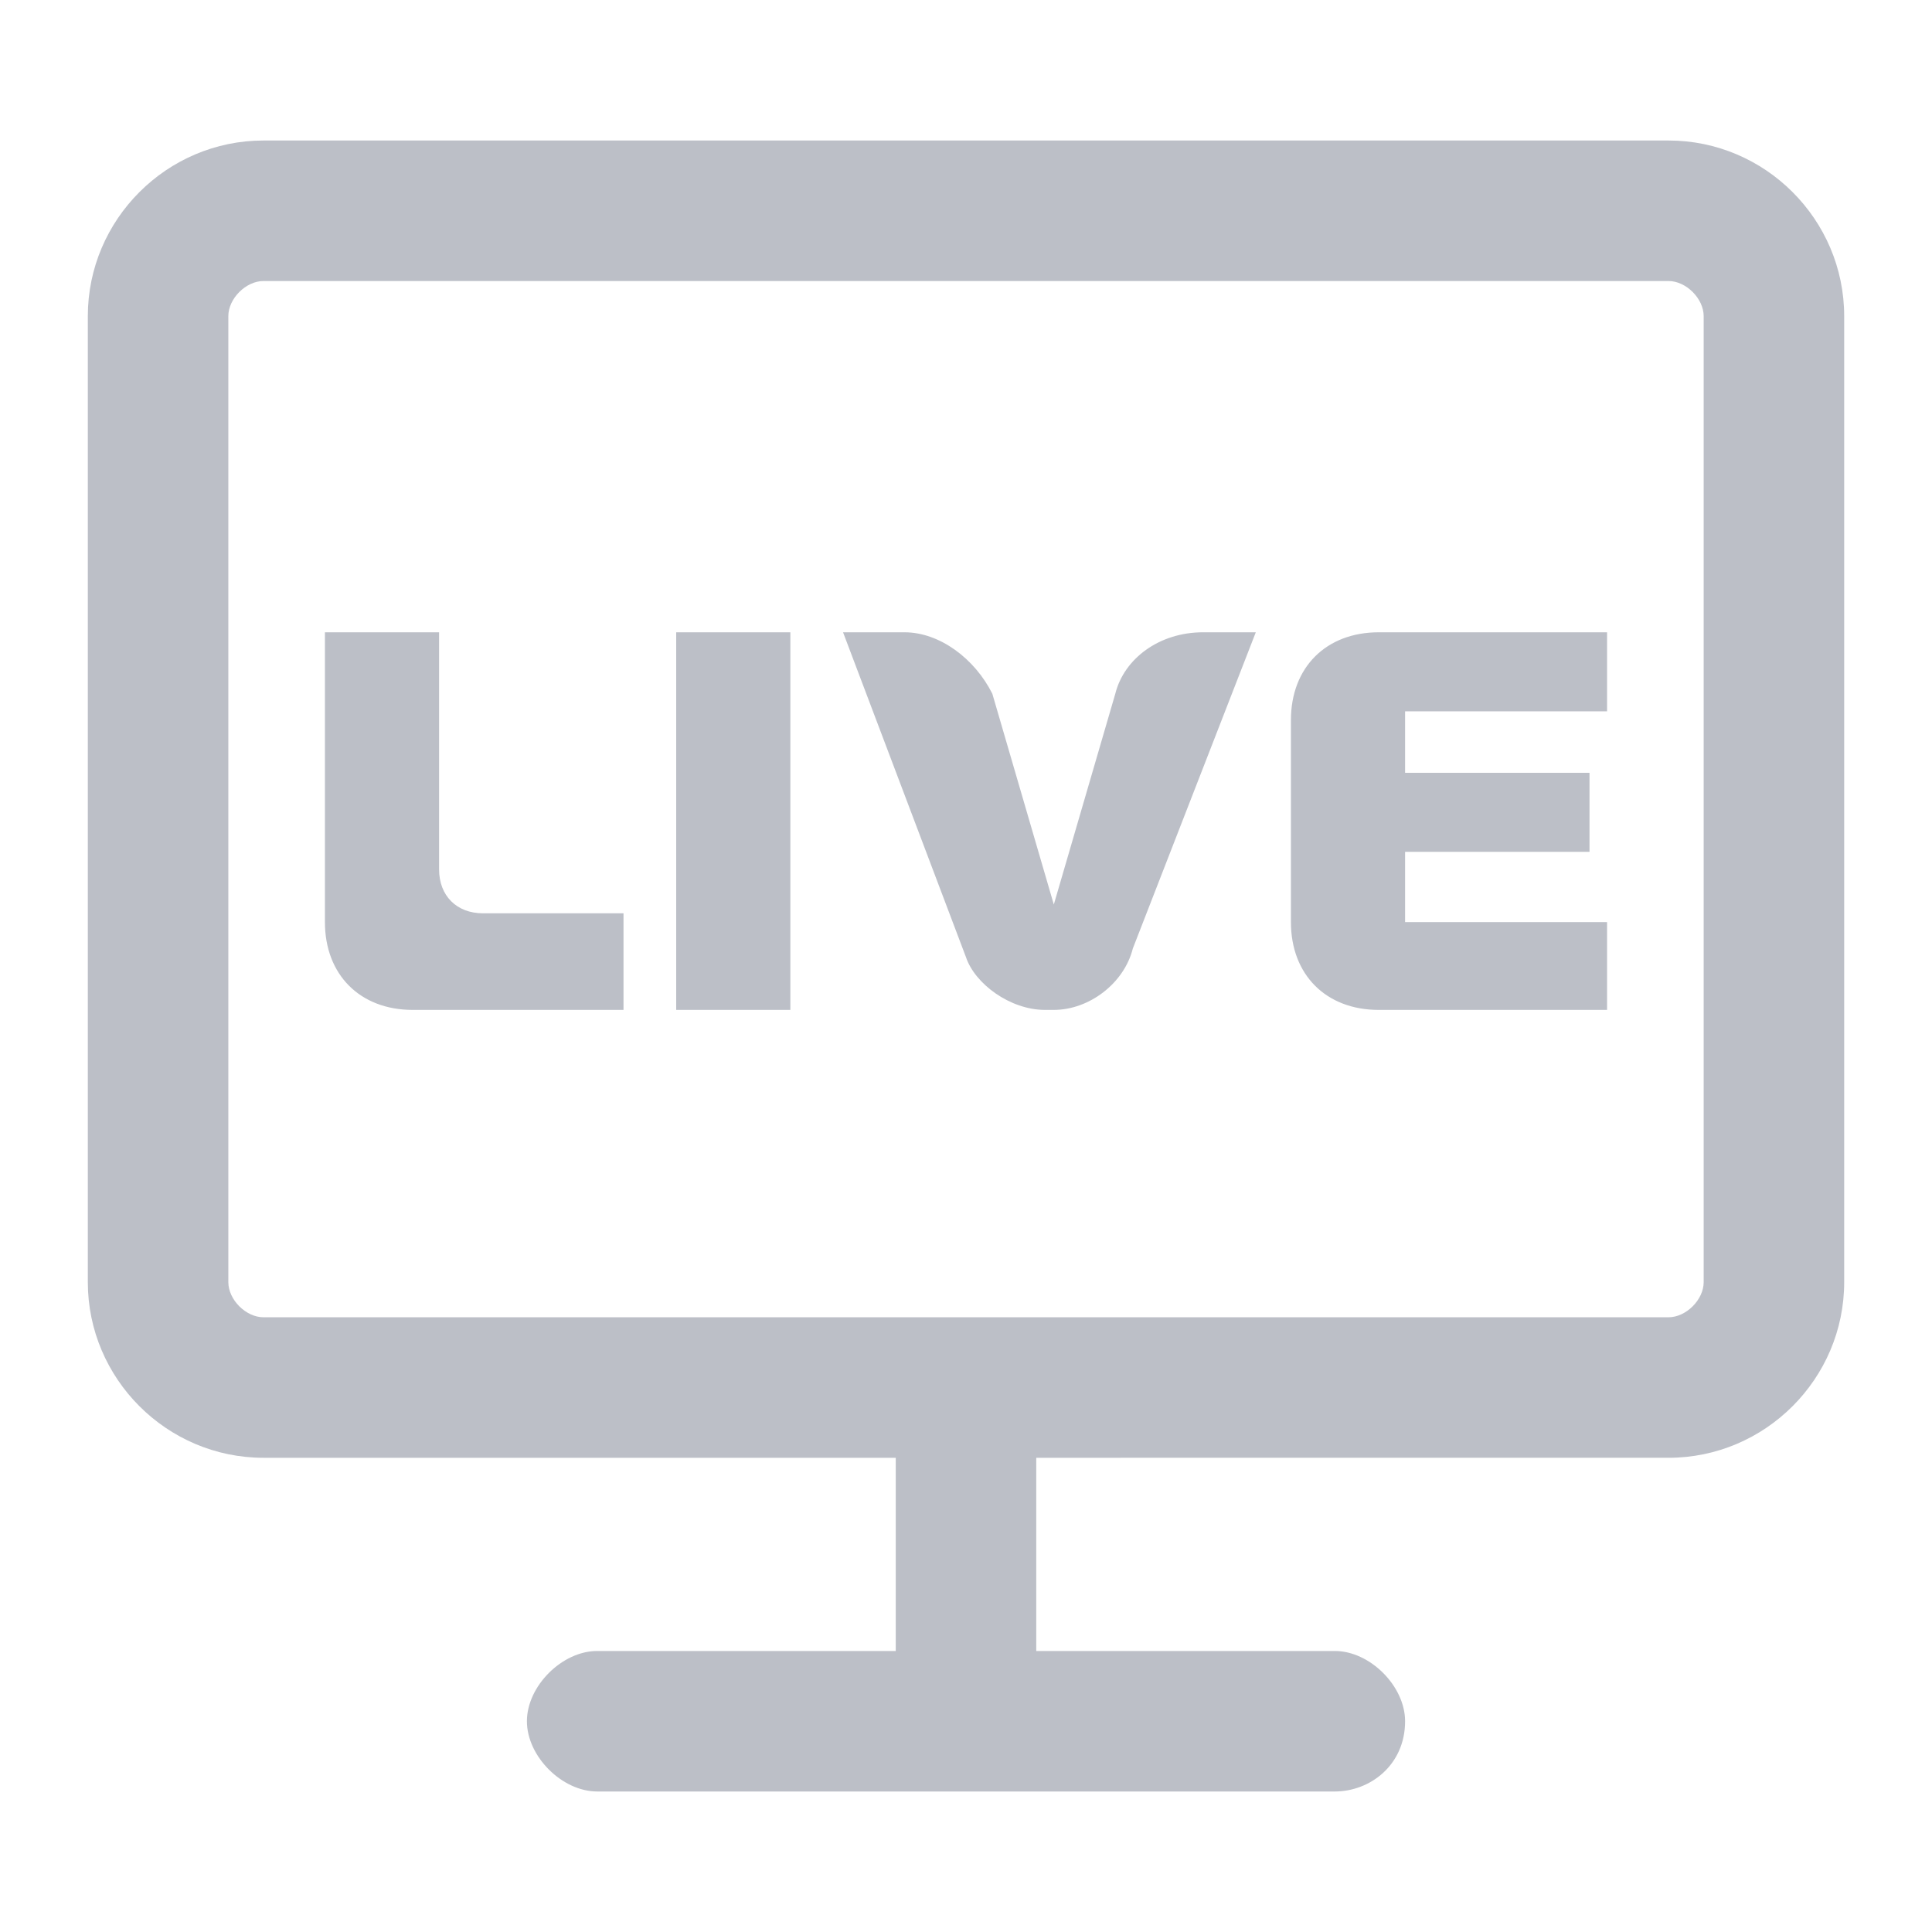
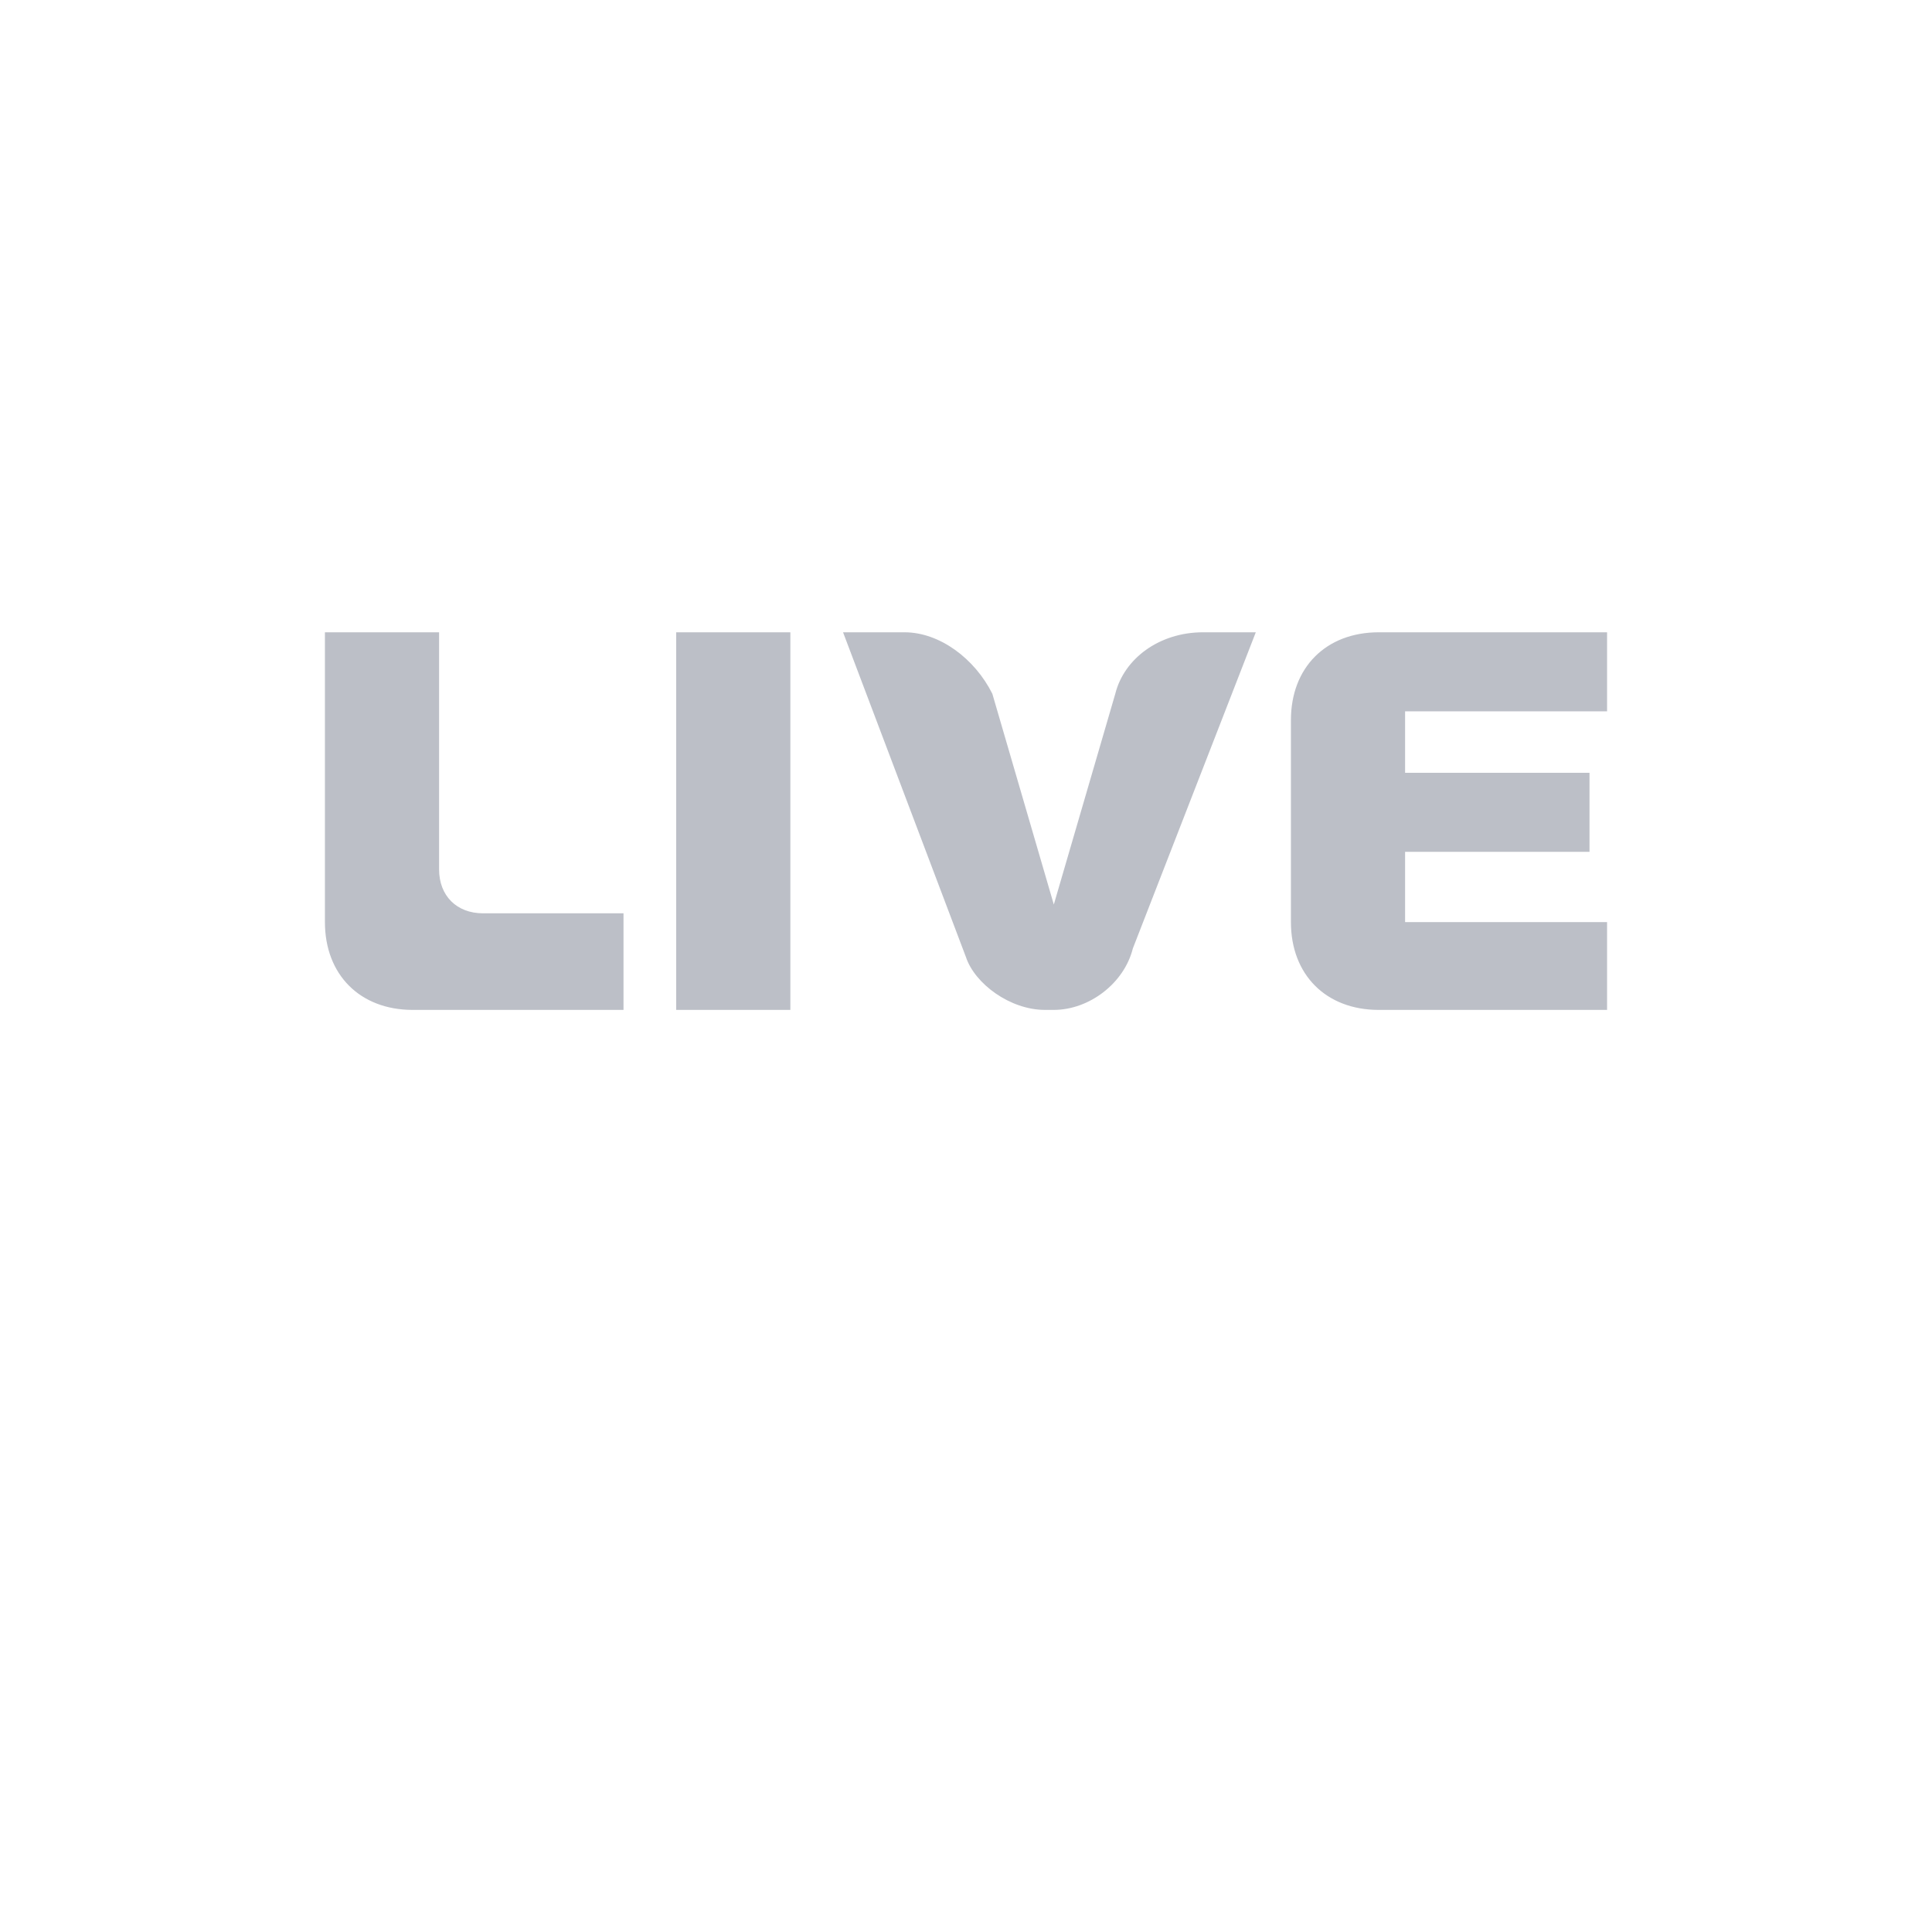
<svg xmlns="http://www.w3.org/2000/svg" t="1717059511574" class="icon" viewBox="0 0 1024 1024" version="1.1" p-id="4493" width="128" height="128">
-   <path d="M884.364 74.473h-744.727c-51.2 0-93.091 41.891-93.091 93.091v512c0 51.2 41.891 93.091 93.091 93.091h335.127v102.4h-158.255c-18.618 0-37.236 18.618-37.236 37.236s18.618 37.236 37.236 37.236h390.982c18.618 0 37.236-13.964 37.236-37.236 0-18.618-18.618-37.236-37.236-37.236h-158.255v-102.4H884.364c51.2 0 93.091-41.891 93.091-93.091v-512c0-51.2-41.891-93.091-93.091-93.091z m18.618 605.091c0 9.309-9.309 18.618-18.618 18.618h-744.727c-9.309 0-18.618-9.309-18.618-18.618v-512c0-9.309 9.309-18.618 18.618-18.618h744.727c9.309 0 18.618 9.309 18.618 18.618v512z" p-id="4494" fill="#bcbfc7" />
  <path d="M232.727 460.8v-125.673h-60.509v153.6c0 27.927 18.618 46.545 46.545 46.545h111.709v-51.2h-74.473c-13.964 0-23.273-9.309-23.273-23.273zM358.4 335.127h60.509v200.145h-60.509zM591.127 367.709l-32.582 111.709-32.582-111.709c-9.309-18.618-27.927-32.582-46.545-32.582h-32.582l65.164 172.218c4.655 13.964 23.273 27.927 41.891 27.927h4.655c18.618 0 37.236-13.964 41.891-32.582l65.164-167.564h-27.927c-23.273 0-41.891 13.964-46.545 32.582zM684.218 381.673v107.055c0 27.927 18.618 46.545 46.545 46.545h121.018v-46.545H744.727v-37.236h97.745v-41.891H744.727v-32.582h107.055v-41.891h-121.018c-27.927 0-46.545 18.618-46.545 46.545z" p-id="4495" fill="#bcbfc7" />
</svg>